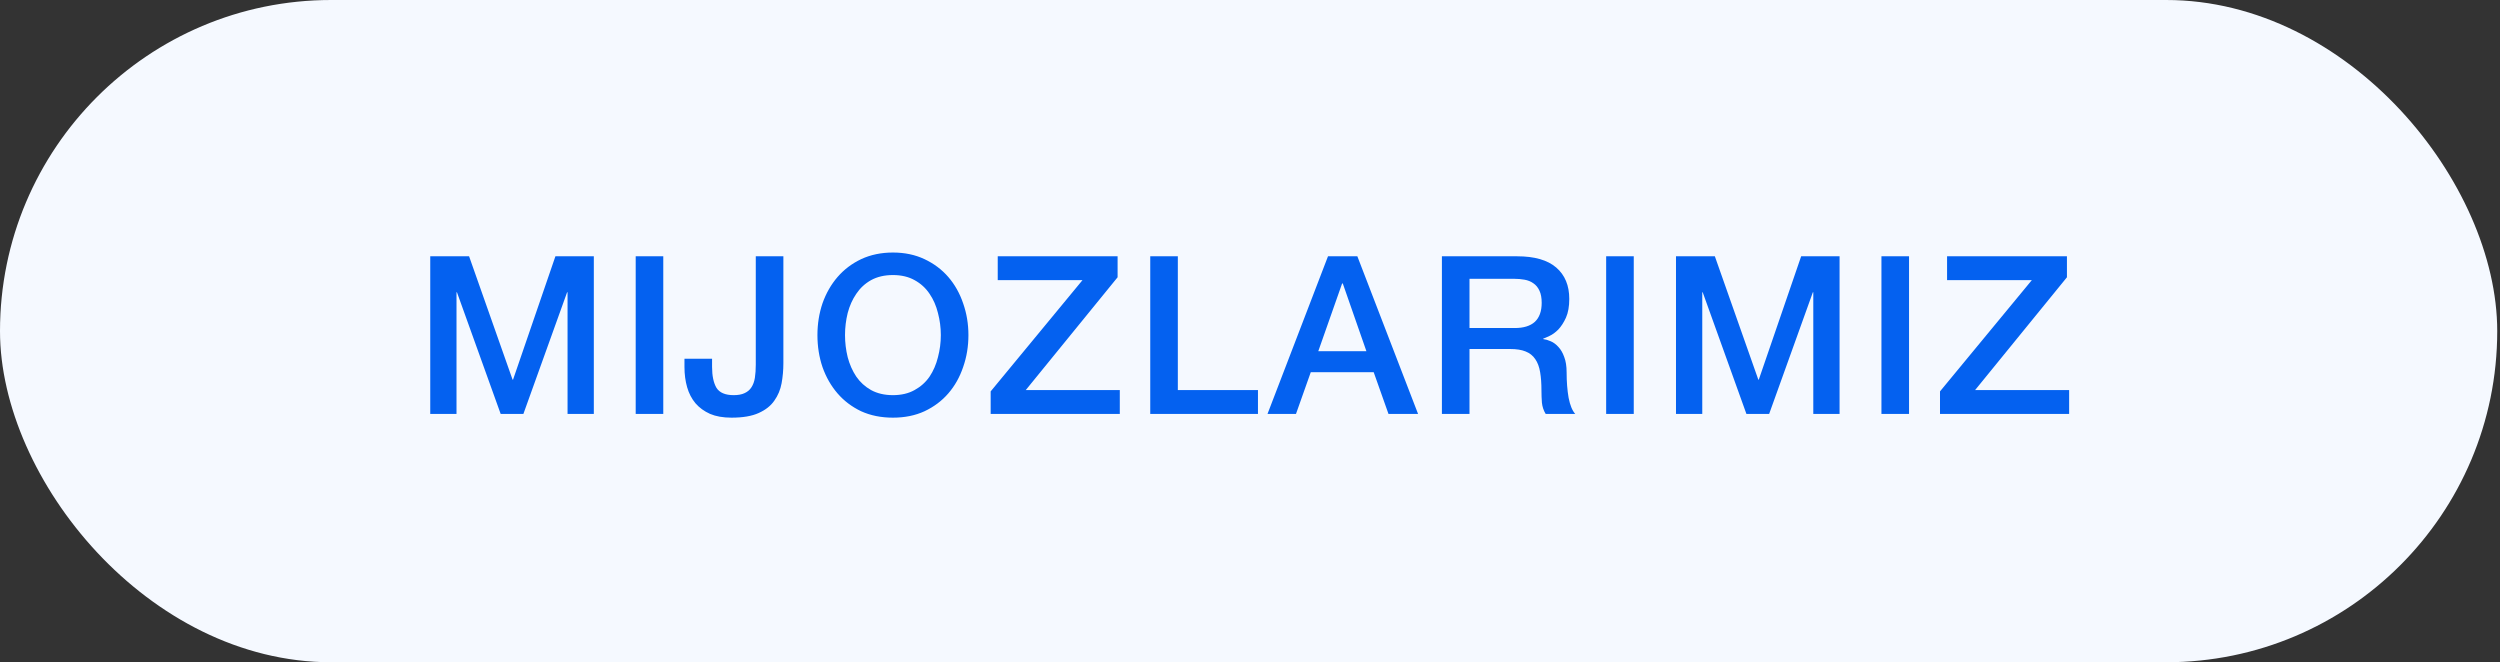
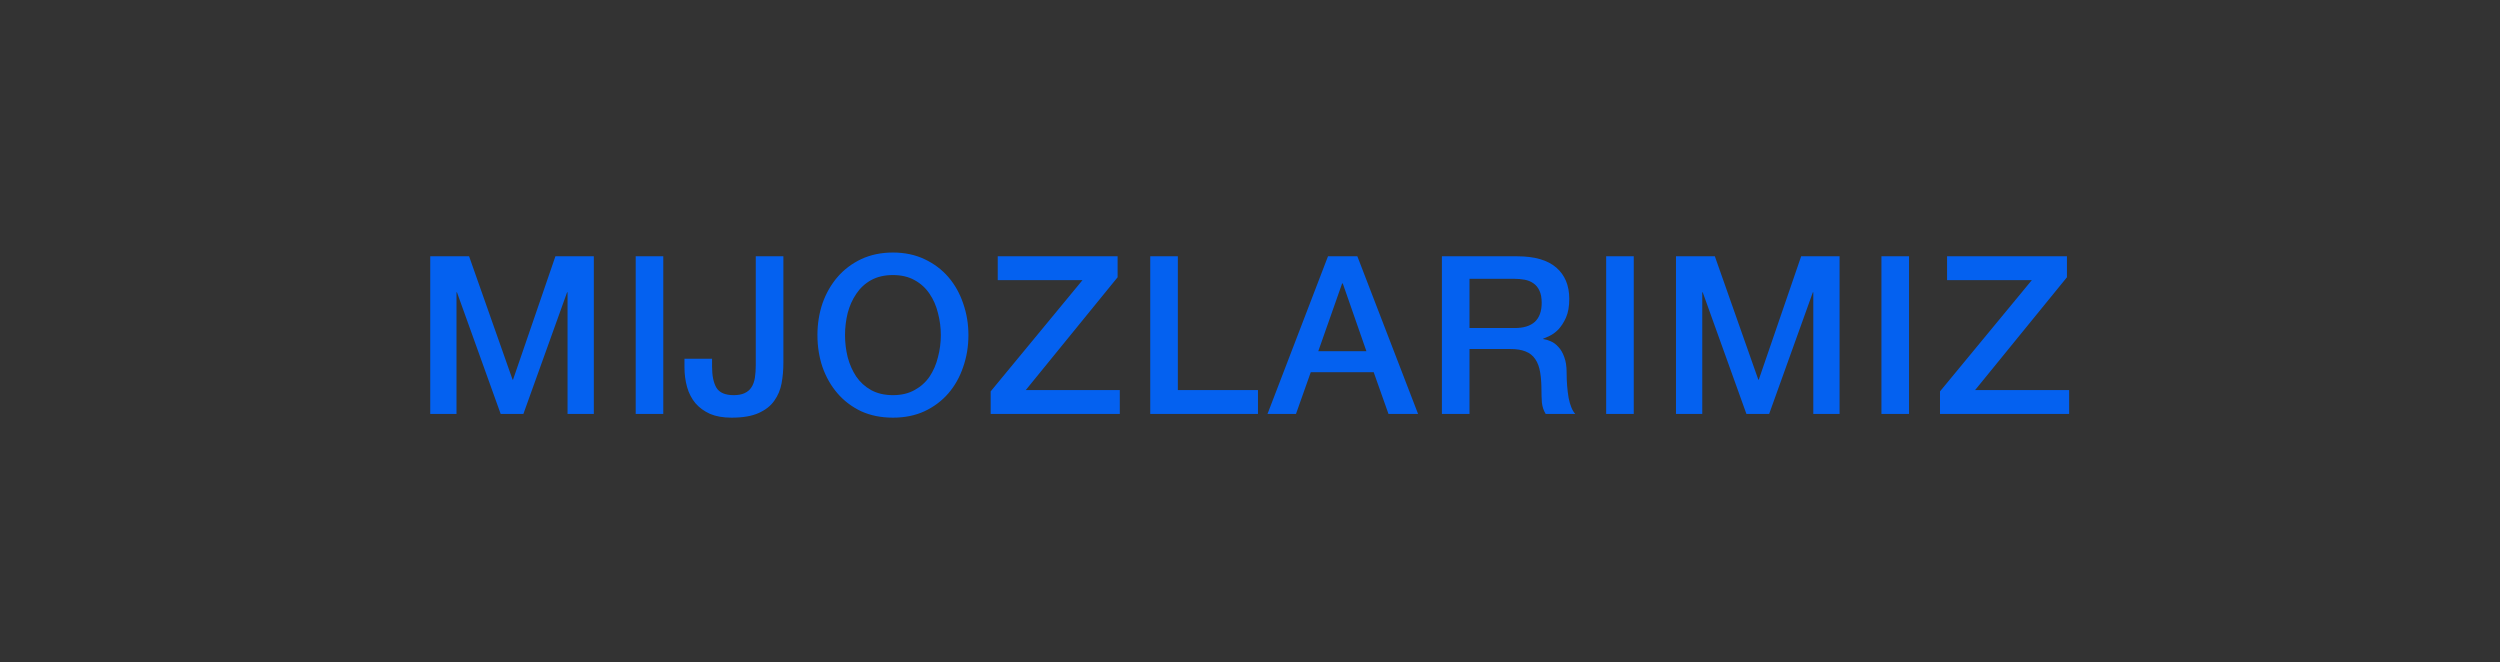
<svg xmlns="http://www.w3.org/2000/svg" width="151" height="40" viewBox="0 0 151 40" fill="none">
  <rect x="0" y="0" width="151" height="40" fill="#333333" stroke="none" />
-   <rect width="150.833" height="40" rx="20" fill="#F5F9FF" />
  <path d="M25.987 15.48H28.333L30.96 22.933H30.987L33.547 15.48H35.867V25H34.28V17.653H34.253L31.613 25H30.24L27.6 17.653H27.573V25H25.987V15.48ZM38.396 15.48H40.062V25H38.396V15.48ZM47.316 21.933C47.316 22.351 47.28 22.756 47.209 23.147C47.138 23.538 46.991 23.889 46.769 24.2C46.556 24.511 46.24 24.76 45.822 24.947C45.413 25.133 44.867 25.227 44.182 25.227C43.676 25.227 43.245 25.151 42.889 25C42.533 24.84 42.24 24.627 42.009 24.36C41.778 24.084 41.609 23.76 41.502 23.387C41.396 23.013 41.342 22.609 41.342 22.173V21.667H43.009V22.16C43.009 22.702 43.098 23.124 43.276 23.427C43.462 23.72 43.809 23.867 44.316 23.867C44.582 23.867 44.8 23.827 44.969 23.747C45.147 23.667 45.285 23.551 45.382 23.4C45.489 23.24 45.56 23.044 45.596 22.813C45.631 22.582 45.649 22.32 45.649 22.027V15.48H47.316V21.933ZM53.933 16.613C53.426 16.613 52.986 16.716 52.613 16.92C52.248 17.124 51.951 17.4 51.719 17.747C51.488 18.084 51.315 18.471 51.2 18.907C51.093 19.342 51.039 19.787 51.039 20.24C51.039 20.693 51.093 21.138 51.2 21.573C51.315 22.009 51.488 22.4 51.719 22.747C51.951 23.084 52.248 23.356 52.613 23.56C52.986 23.764 53.426 23.867 53.933 23.867C54.44 23.867 54.875 23.764 55.239 23.56C55.613 23.356 55.915 23.084 56.146 22.747C56.377 22.4 56.546 22.009 56.653 21.573C56.768 21.138 56.826 20.693 56.826 20.24C56.826 19.787 56.768 19.342 56.653 18.907C56.546 18.471 56.377 18.084 56.146 17.747C55.915 17.4 55.613 17.124 55.239 16.92C54.875 16.716 54.44 16.613 53.933 16.613ZM53.933 15.253C54.644 15.253 55.279 15.387 55.84 15.653C56.408 15.92 56.888 16.28 57.279 16.733C57.671 17.187 57.968 17.716 58.173 18.32C58.386 18.924 58.493 19.564 58.493 20.24C58.493 20.924 58.386 21.569 58.173 22.173C57.968 22.778 57.671 23.307 57.279 23.76C56.888 24.213 56.408 24.573 55.84 24.84C55.279 25.098 54.644 25.227 53.933 25.227C53.222 25.227 52.582 25.098 52.013 24.84C51.453 24.573 50.977 24.213 50.586 23.76C50.195 23.307 49.893 22.778 49.679 22.173C49.475 21.569 49.373 20.924 49.373 20.24C49.373 19.564 49.475 18.924 49.679 18.32C49.893 17.716 50.195 17.187 50.586 16.733C50.977 16.28 51.453 15.92 52.013 15.653C52.582 15.387 53.222 15.253 53.933 15.253ZM60.263 15.48H67.503V16.747L61.956 23.56H67.636V25H59.836V23.64L65.383 16.92H60.263V15.48ZM69.475 15.48H71.141V23.56H75.981V25H69.475V15.48ZM80.211 15.48H81.984L85.651 25H83.864L82.971 22.48H79.171L78.278 25H76.558L80.211 15.48ZM79.624 21.213H82.531L81.104 17.12H81.064L79.624 21.213ZM87.091 15.48H91.638C92.686 15.48 93.473 15.707 93.998 16.16C94.522 16.613 94.784 17.244 94.784 18.053C94.784 18.507 94.718 18.884 94.584 19.187C94.451 19.48 94.295 19.72 94.118 19.907C93.94 20.084 93.762 20.213 93.584 20.293C93.415 20.373 93.291 20.427 93.211 20.453V20.48C93.353 20.498 93.504 20.542 93.664 20.613C93.833 20.684 93.989 20.8 94.131 20.96C94.273 21.111 94.389 21.311 94.478 21.56C94.575 21.809 94.624 22.12 94.624 22.493C94.624 23.053 94.664 23.564 94.744 24.027C94.833 24.48 94.966 24.804 95.144 25H93.358C93.233 24.796 93.158 24.569 93.131 24.32C93.113 24.071 93.104 23.831 93.104 23.6C93.104 23.164 93.078 22.791 93.024 22.48C92.971 22.16 92.873 21.898 92.731 21.693C92.589 21.48 92.393 21.324 92.144 21.227C91.904 21.129 91.593 21.08 91.211 21.08H88.758V25H87.091V15.48ZM88.758 19.813H91.491C92.024 19.813 92.429 19.689 92.704 19.44C92.98 19.182 93.118 18.8 93.118 18.293C93.118 17.991 93.073 17.747 92.984 17.56C92.895 17.364 92.771 17.213 92.611 17.107C92.46 17 92.282 16.929 92.078 16.893C91.882 16.858 91.678 16.84 91.464 16.84H88.758V19.813ZM97.012 15.48H98.679V25H97.012V15.48ZM101.23 15.48H103.577L106.203 22.933H106.23L108.79 15.48H111.11V25H109.523V17.653H109.497L106.857 25H105.483L102.843 17.653H102.817V25H101.23V15.48ZM113.639 15.48H115.306V25H113.639V15.48ZM117.603 15.48H124.843V16.747L119.296 23.56H124.976V25H117.176V23.64L122.723 16.92H117.603V15.48Z" fill="#0461F0" />
</svg>